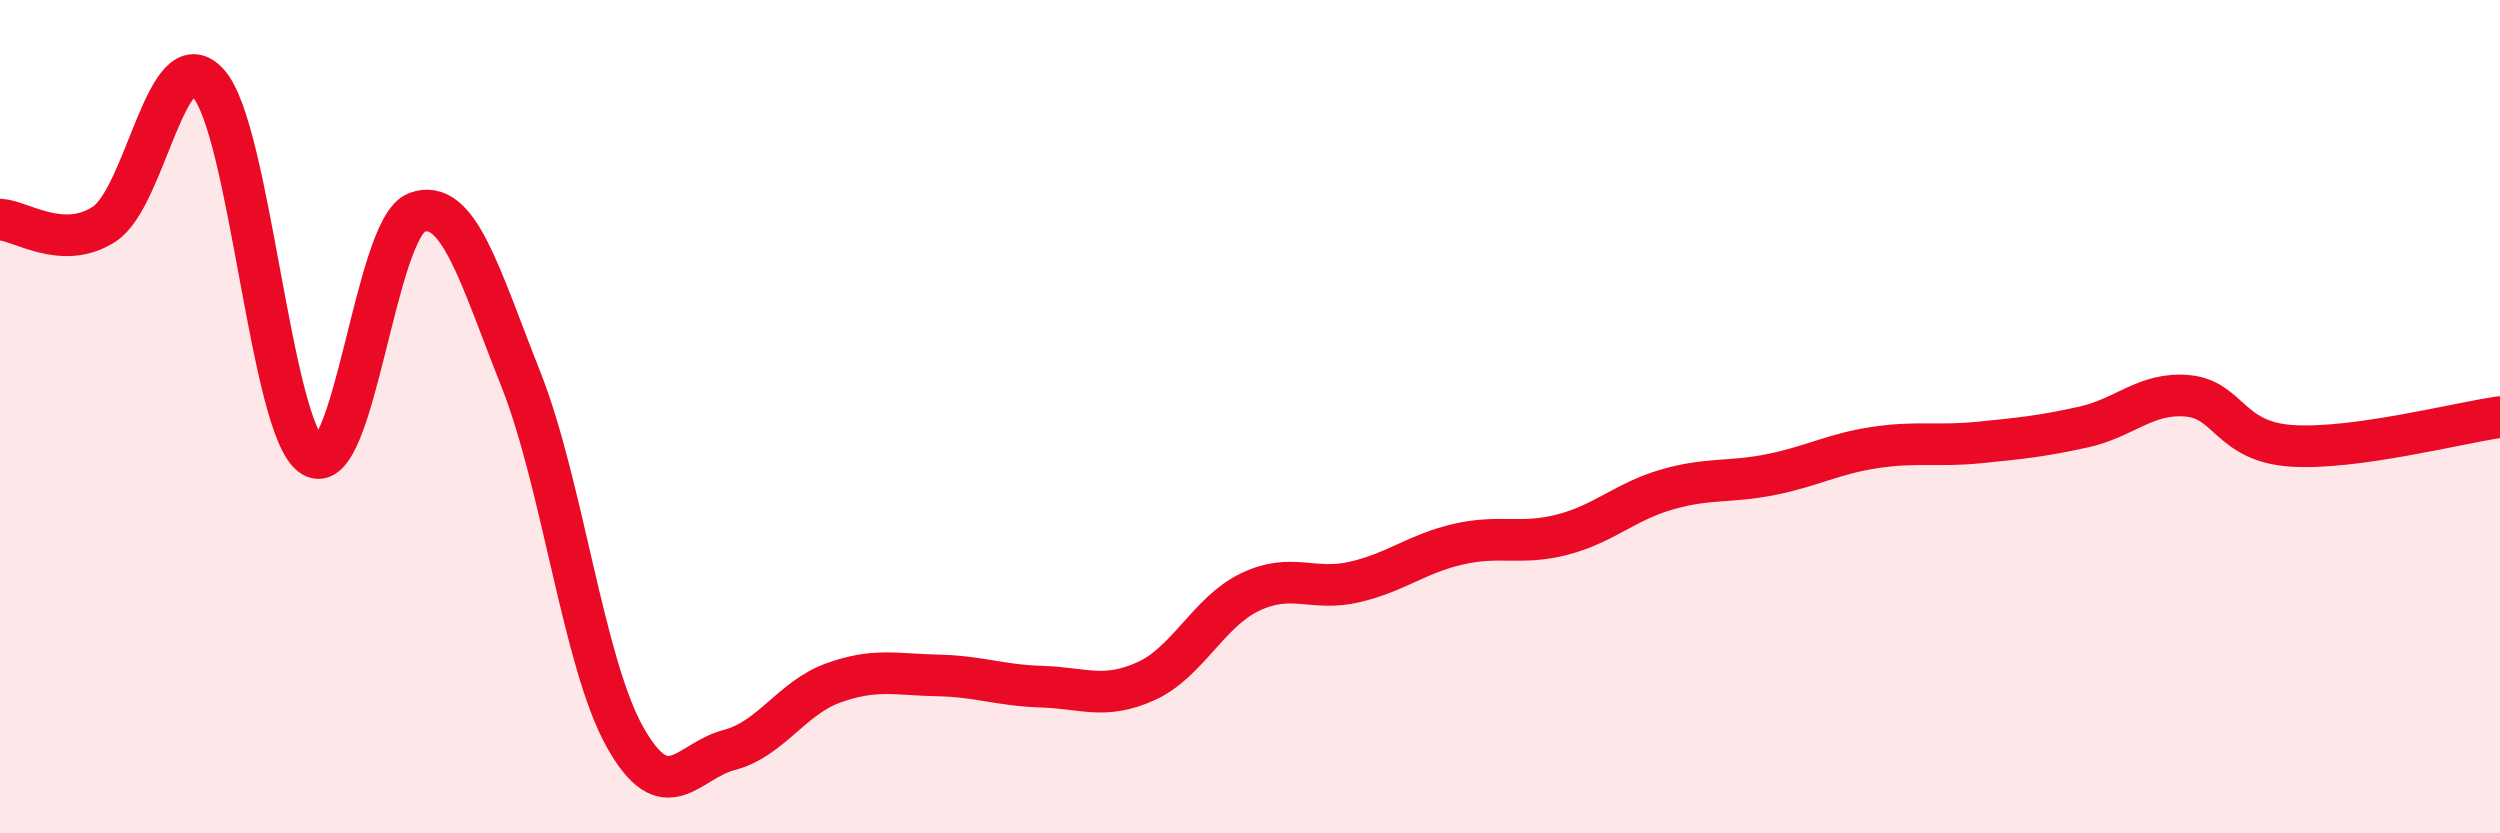
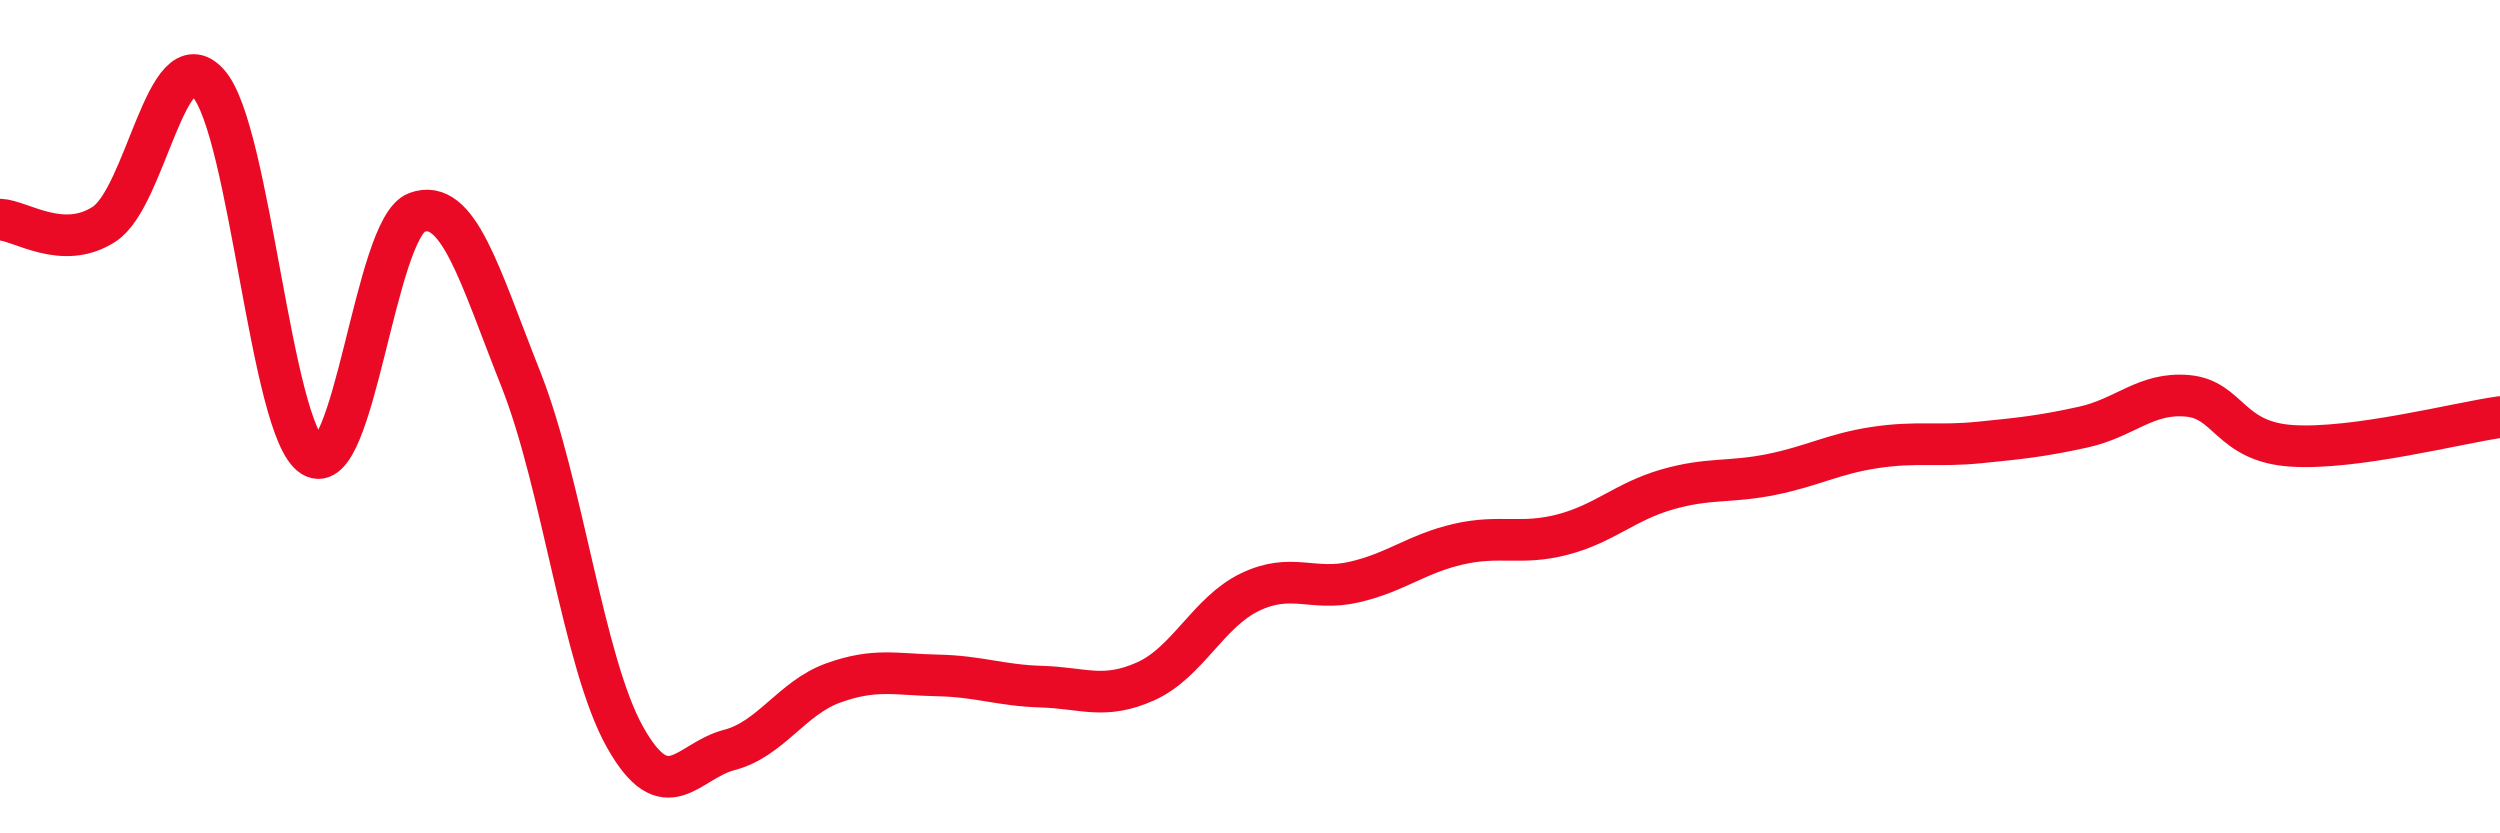
<svg xmlns="http://www.w3.org/2000/svg" width="60" height="20" viewBox="0 0 60 20">
-   <path d="M 0,5.27 C 0.5,5.29 1.5,6.03 2.5,5.38 C 3.5,4.73 4,0.89 5,2 C 6,3.11 6.5,10.33 7.5,10.95 C 8.5,11.57 9,5.47 10,5.1 C 11,4.73 11.5,6.58 12.5,9.1 C 13.5,11.62 14,15.91 15,17.69 C 16,19.47 16.5,18.26 17.5,18 C 18.5,17.74 19,16.75 20,16.39 C 21,16.03 21.5,16.19 22.5,16.21 C 23.5,16.23 24,16.45 25,16.48 C 26,16.51 26.5,16.8 27.5,16.35 C 28.5,15.9 29,14.69 30,14.21 C 31,13.73 31.5,14.2 32.5,13.97 C 33.5,13.74 34,13.29 35,13.06 C 36,12.83 36.5,13.09 37.5,12.83 C 38.5,12.57 39,12.04 40,11.75 C 41,11.46 41.5,11.59 42.5,11.39 C 43.5,11.19 44,10.89 45,10.74 C 46,10.59 46.5,10.72 47.5,10.62 C 48.5,10.52 49,10.47 50,10.25 C 51,10.03 51.5,9.41 52.5,9.5 C 53.5,9.59 53.5,10.6 55,10.7 C 56.5,10.8 59,10.15 60,10.01L60 20L0 20Z" fill="#EB0A25" opacity="0.1" stroke-linecap="round" stroke-linejoin="round" />
  <path d="M 0,5.27 C 0.5,5.29 1.5,6.03 2.5,5.38 C 3.5,4.73 4,0.89 5,2 C 6,3.11 6.5,10.33 7.5,10.95 C 8.5,11.57 9,5.47 10,5.1 C 11,4.73 11.5,6.58 12.5,9.1 C 13.5,11.62 14,15.91 15,17.69 C 16,19.47 16.5,18.26 17.5,18 C 18.5,17.74 19,16.75 20,16.39 C 21,16.03 21.5,16.19 22.5,16.21 C 23.5,16.23 24,16.45 25,16.48 C 26,16.51 26.5,16.8 27.5,16.35 C 28.5,15.9 29,14.69 30,14.21 C 31,13.73 31.5,14.2 32.5,13.97 C 33.5,13.74 34,13.29 35,13.06 C 36,12.83 36.5,13.09 37.5,12.83 C 38.5,12.57 39,12.04 40,11.75 C 41,11.46 41.5,11.59 42.5,11.39 C 43.5,11.19 44,10.89 45,10.74 C 46,10.59 46.5,10.72 47.5,10.62 C 48.5,10.52 49,10.47 50,10.25 C 51,10.03 51.5,9.41 52.5,9.5 C 53.5,9.59 53.5,10.6 55,10.7 C 56.5,10.8 59,10.15 60,10.01" stroke="#EB0A25" stroke-width="1" fill="none" stroke-linecap="round" stroke-linejoin="round" />
</svg>